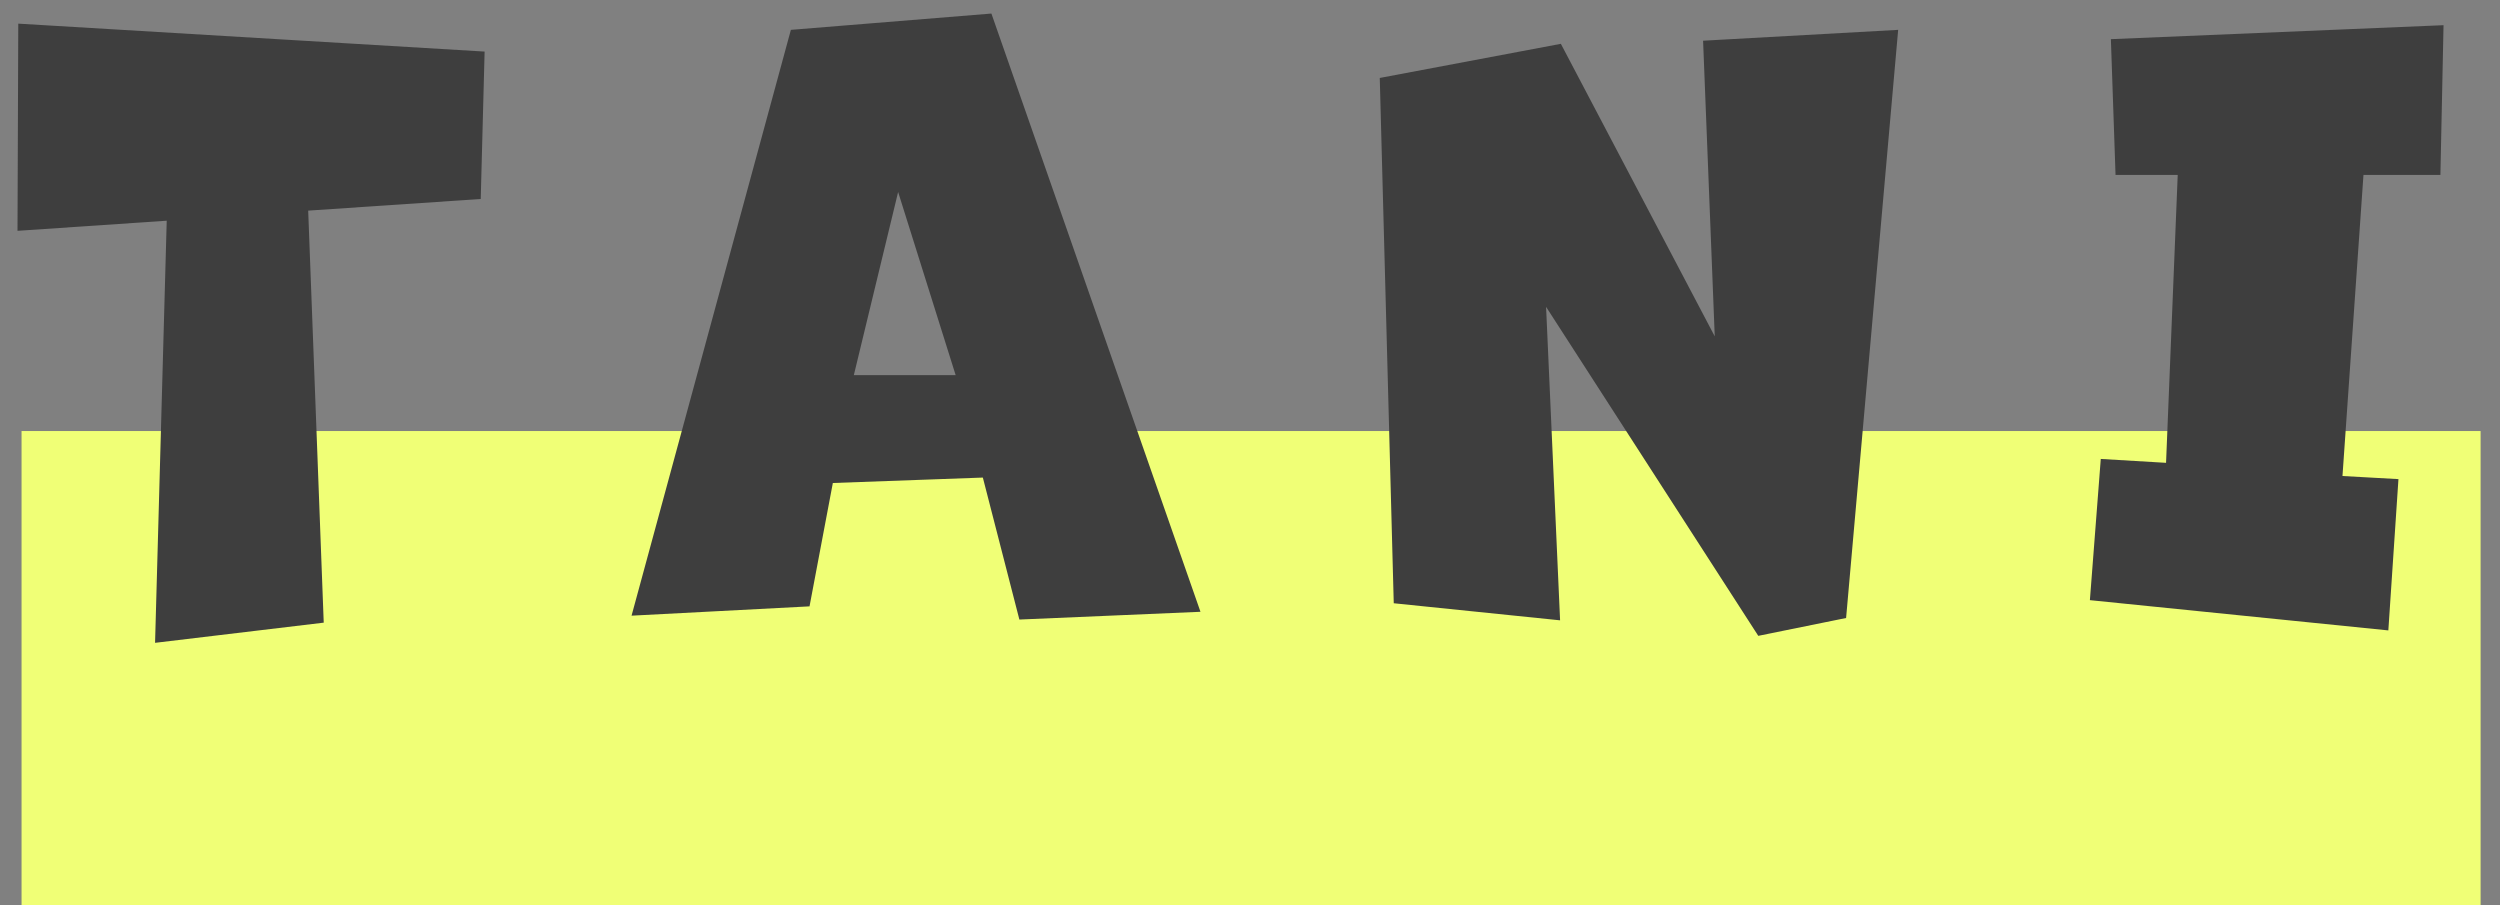
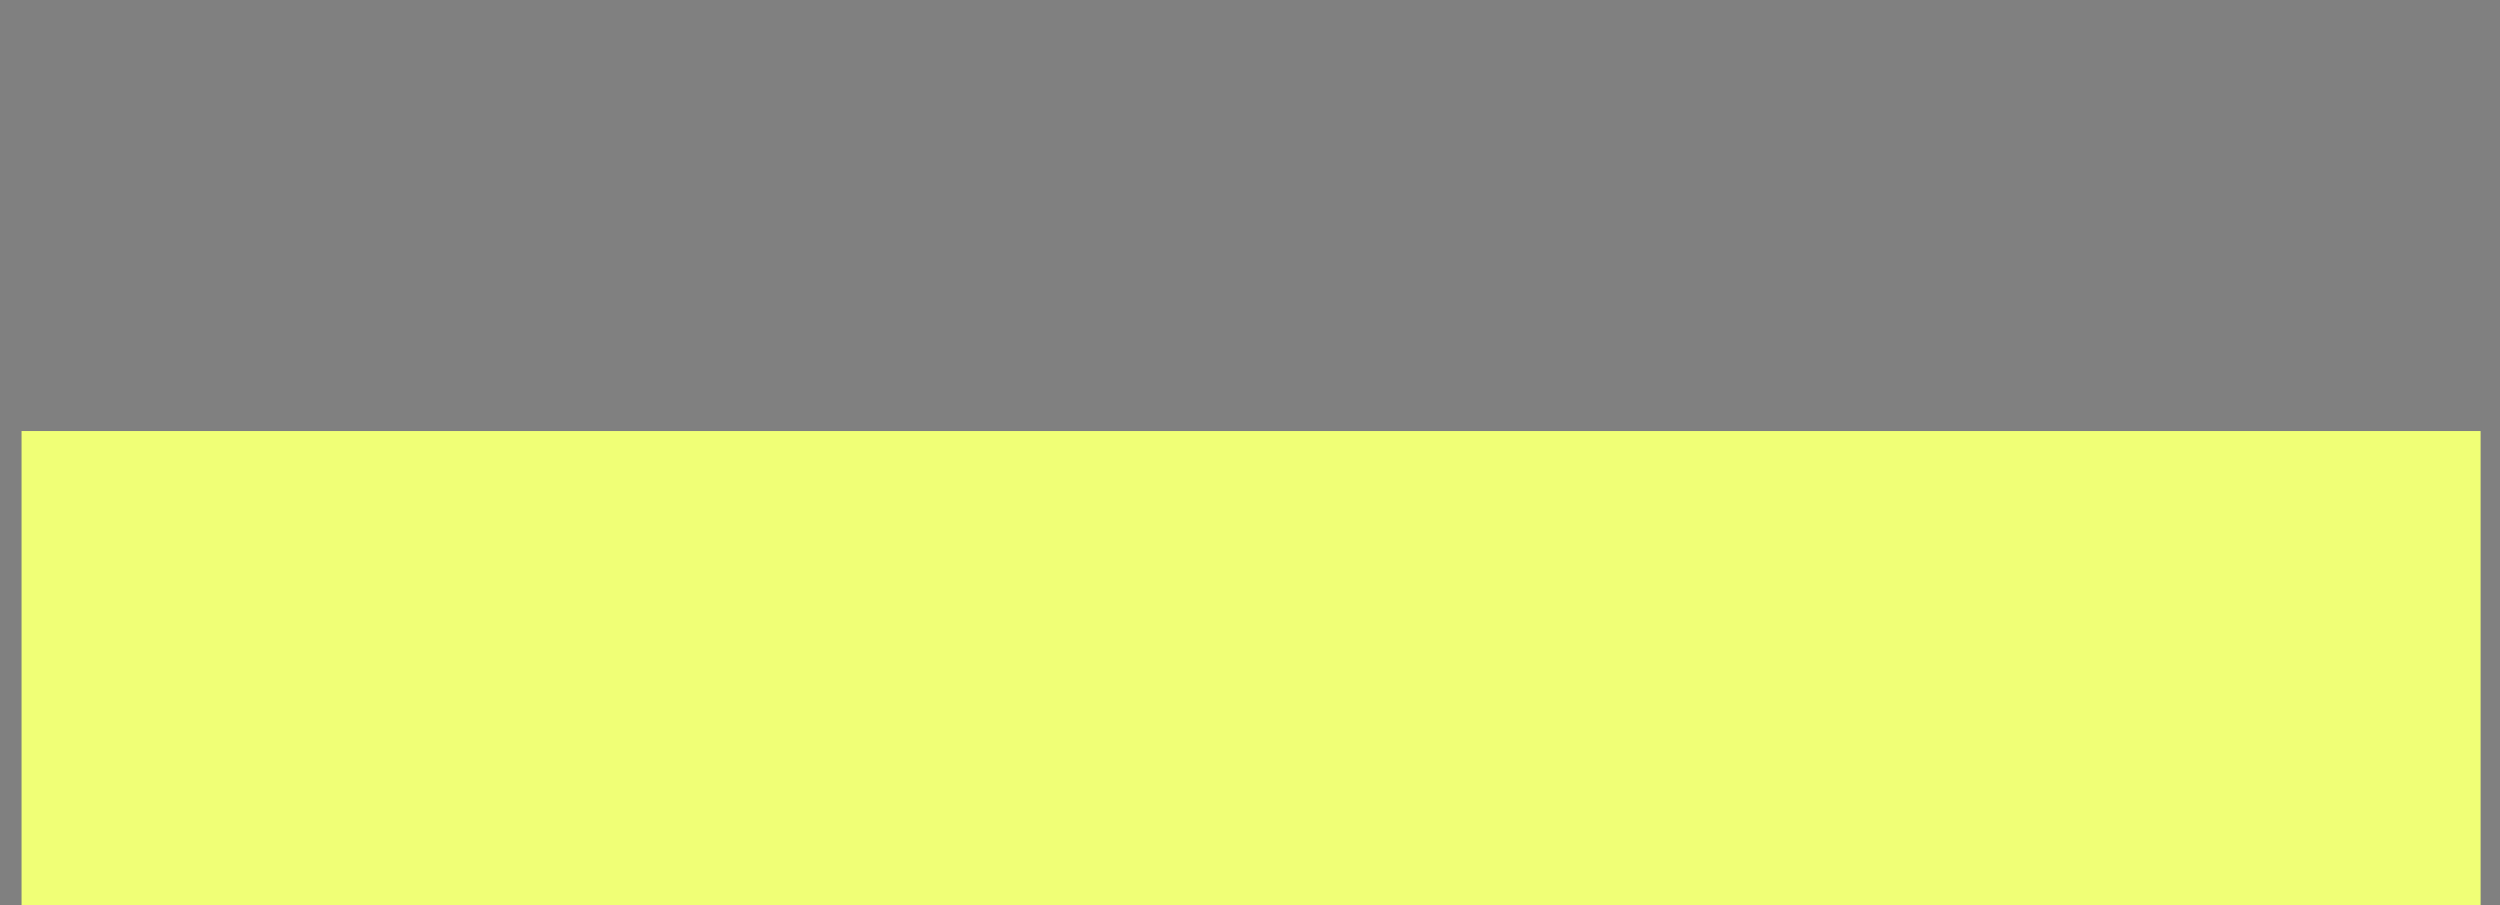
<svg xmlns="http://www.w3.org/2000/svg" width="116px" height="42px">
  <rect width="100%" height="100%" fill="#808080" stroke="none" />
  <path fill-rule="evenodd" fill="rgb(240, 255, 118)" d="M1.000,20.000 L115.1,20.000 L115.1,42.000 L1.000,42.000 L1.000,20.000 Z" />
-   <path fill-rule="evenodd" fill="rgb(62, 62, 62)" d="M97.945,1.817 L113.380,1.169 L113.235,8.117 L109.665,8.117 L108.691,22.087 L111.288,22.231 L110.819,29.251 L96.971,27.847 L97.476,21.295 L100.505,21.475 L101.046,8.117 L98.161,8.117 L97.945,1.817 ZM81.584,29.503 L71.738,14.238 L72.388,28.783 L64.670,27.991 L64.021,3.617 L72.424,2.033 L79.564,15.606 L79.023,1.889 L88.075,1.385 L85.659,28.675 L81.584,29.503 ZM45.604,22.159 L38.644,22.411 L37.562,28.135 L29.304,28.567 L36.697,1.385 L46.001,0.629 L55.702,28.387 L47.299,28.747 L45.604,22.159 ZM41.673,8.909 L39.618,17.406 L44.342,17.406 L41.673,8.909 ZM14.300,9.773 L15.021,28.891 L7.195,29.827 L7.736,10.241 L0.812,10.710 L0.848,1.097 L22.486,2.393 L22.306,9.233 L14.300,9.773 Z" />
</svg>